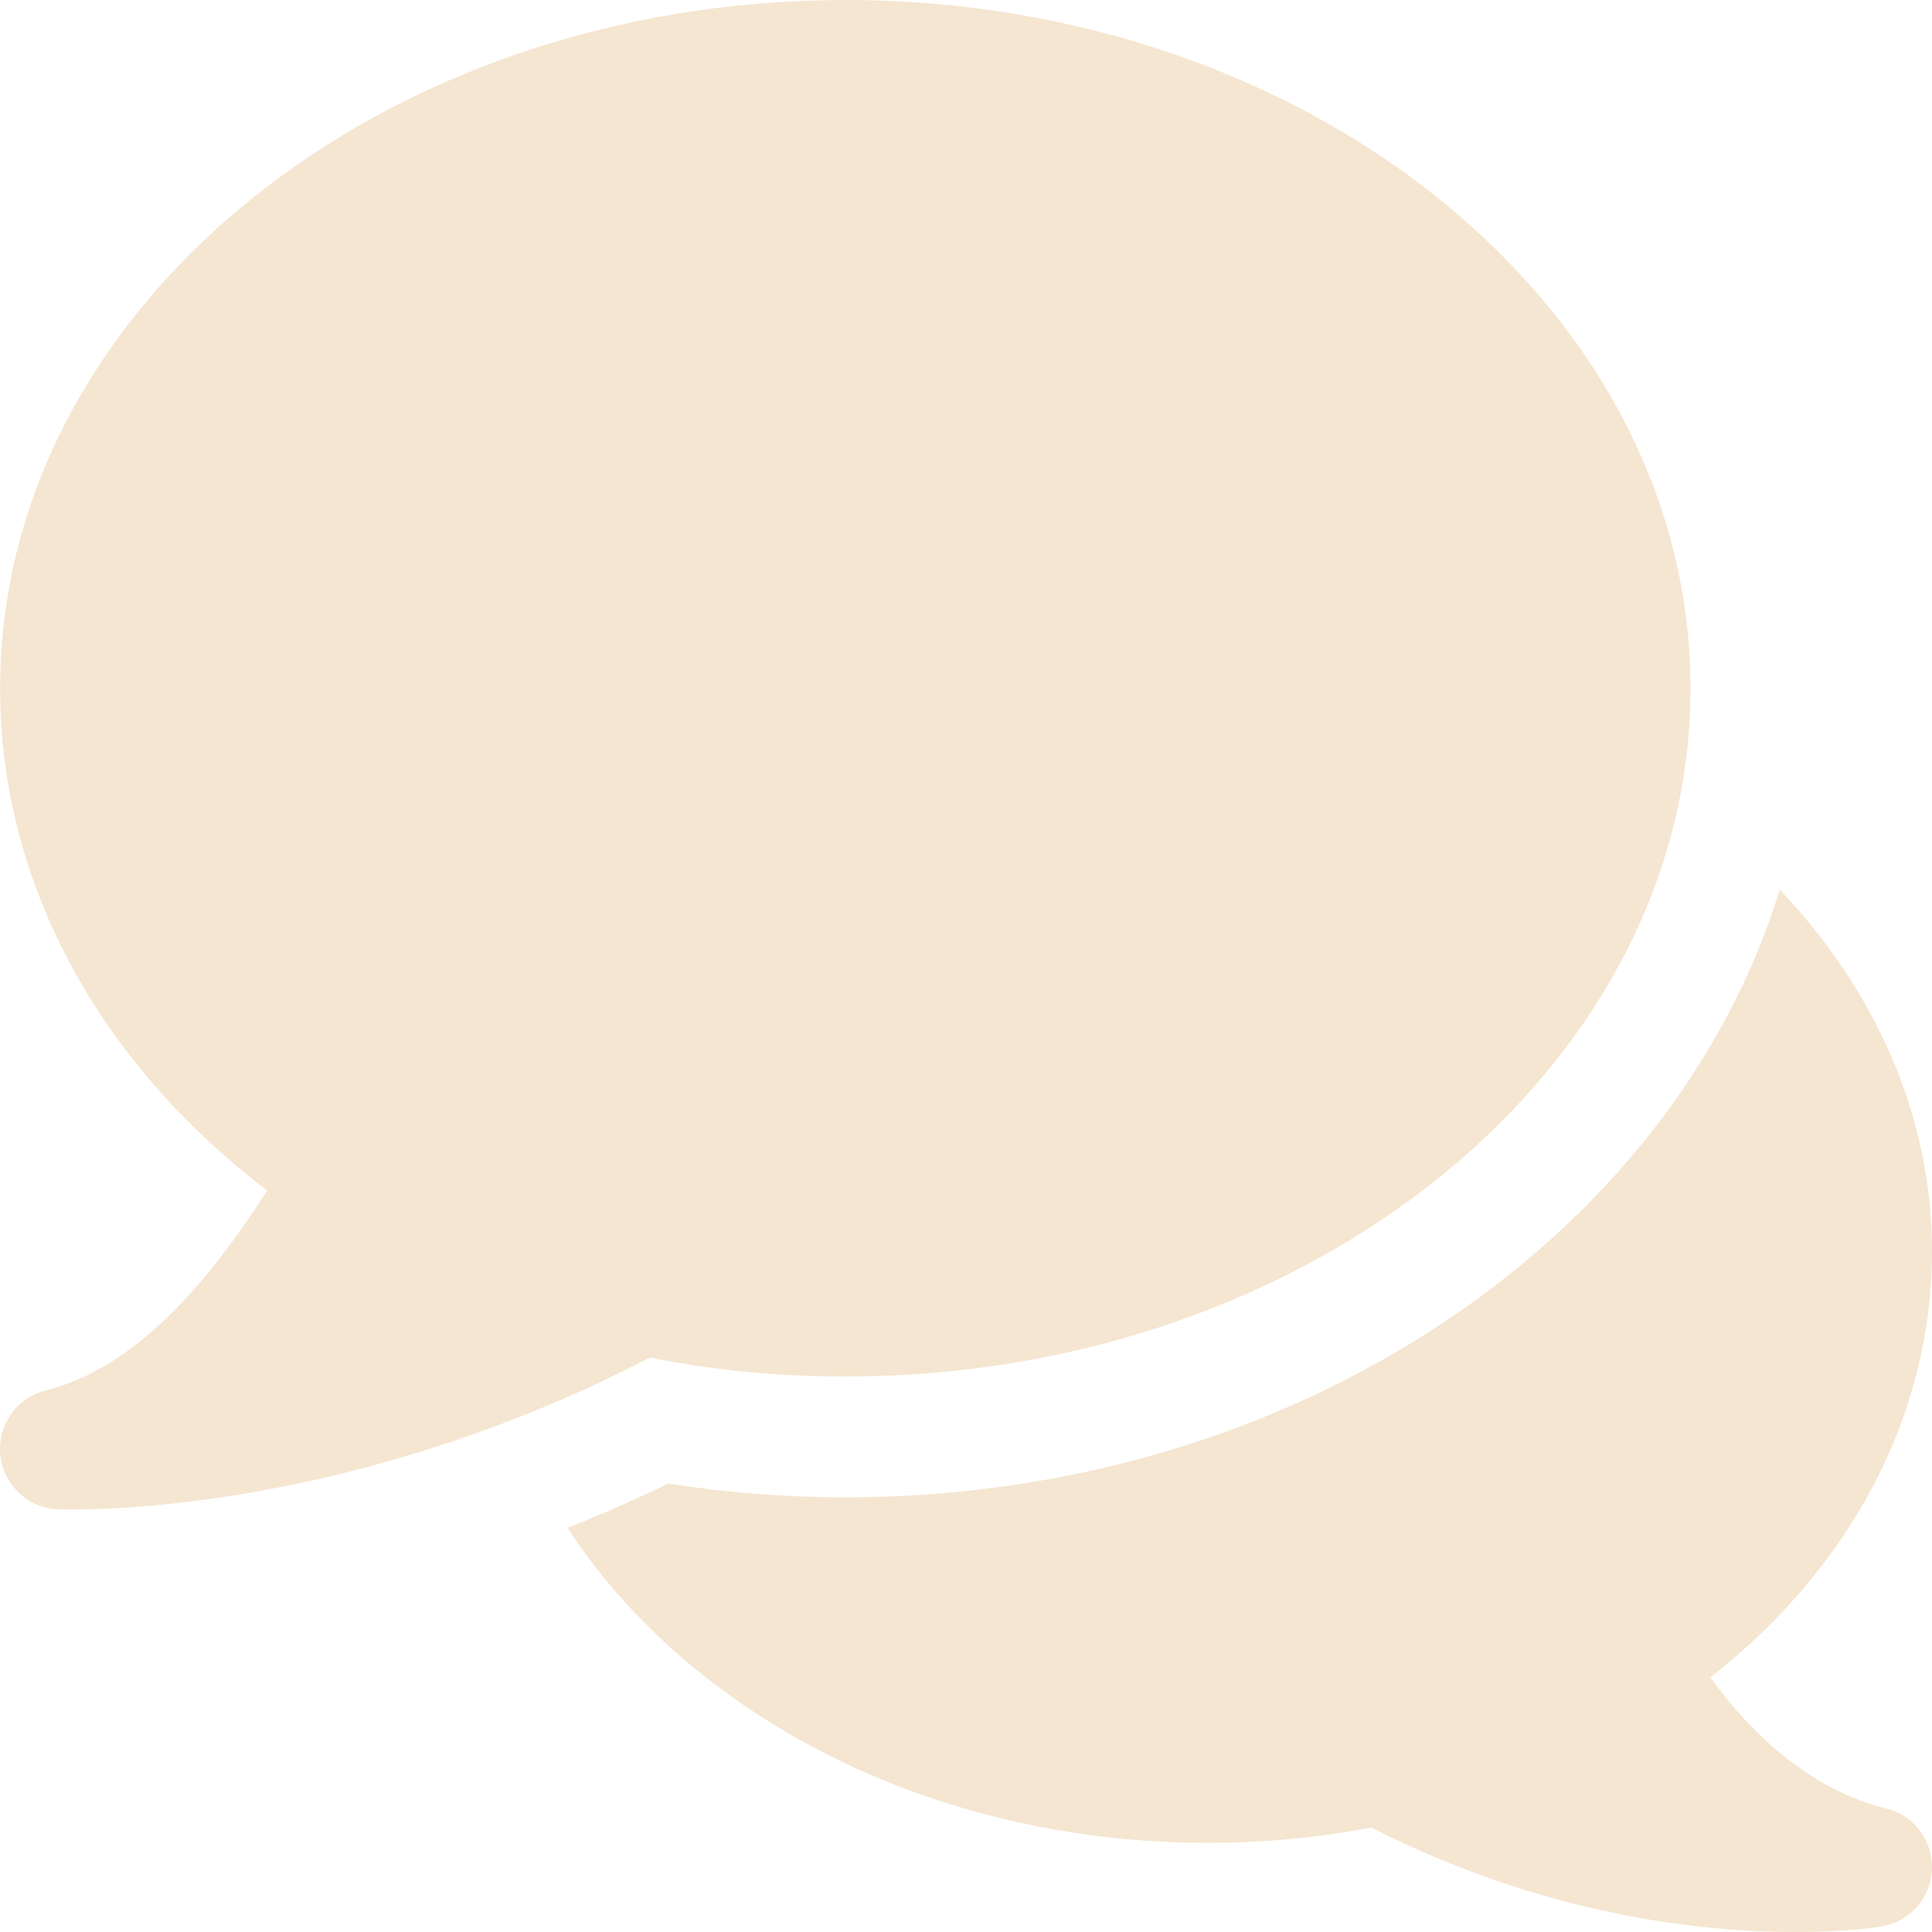
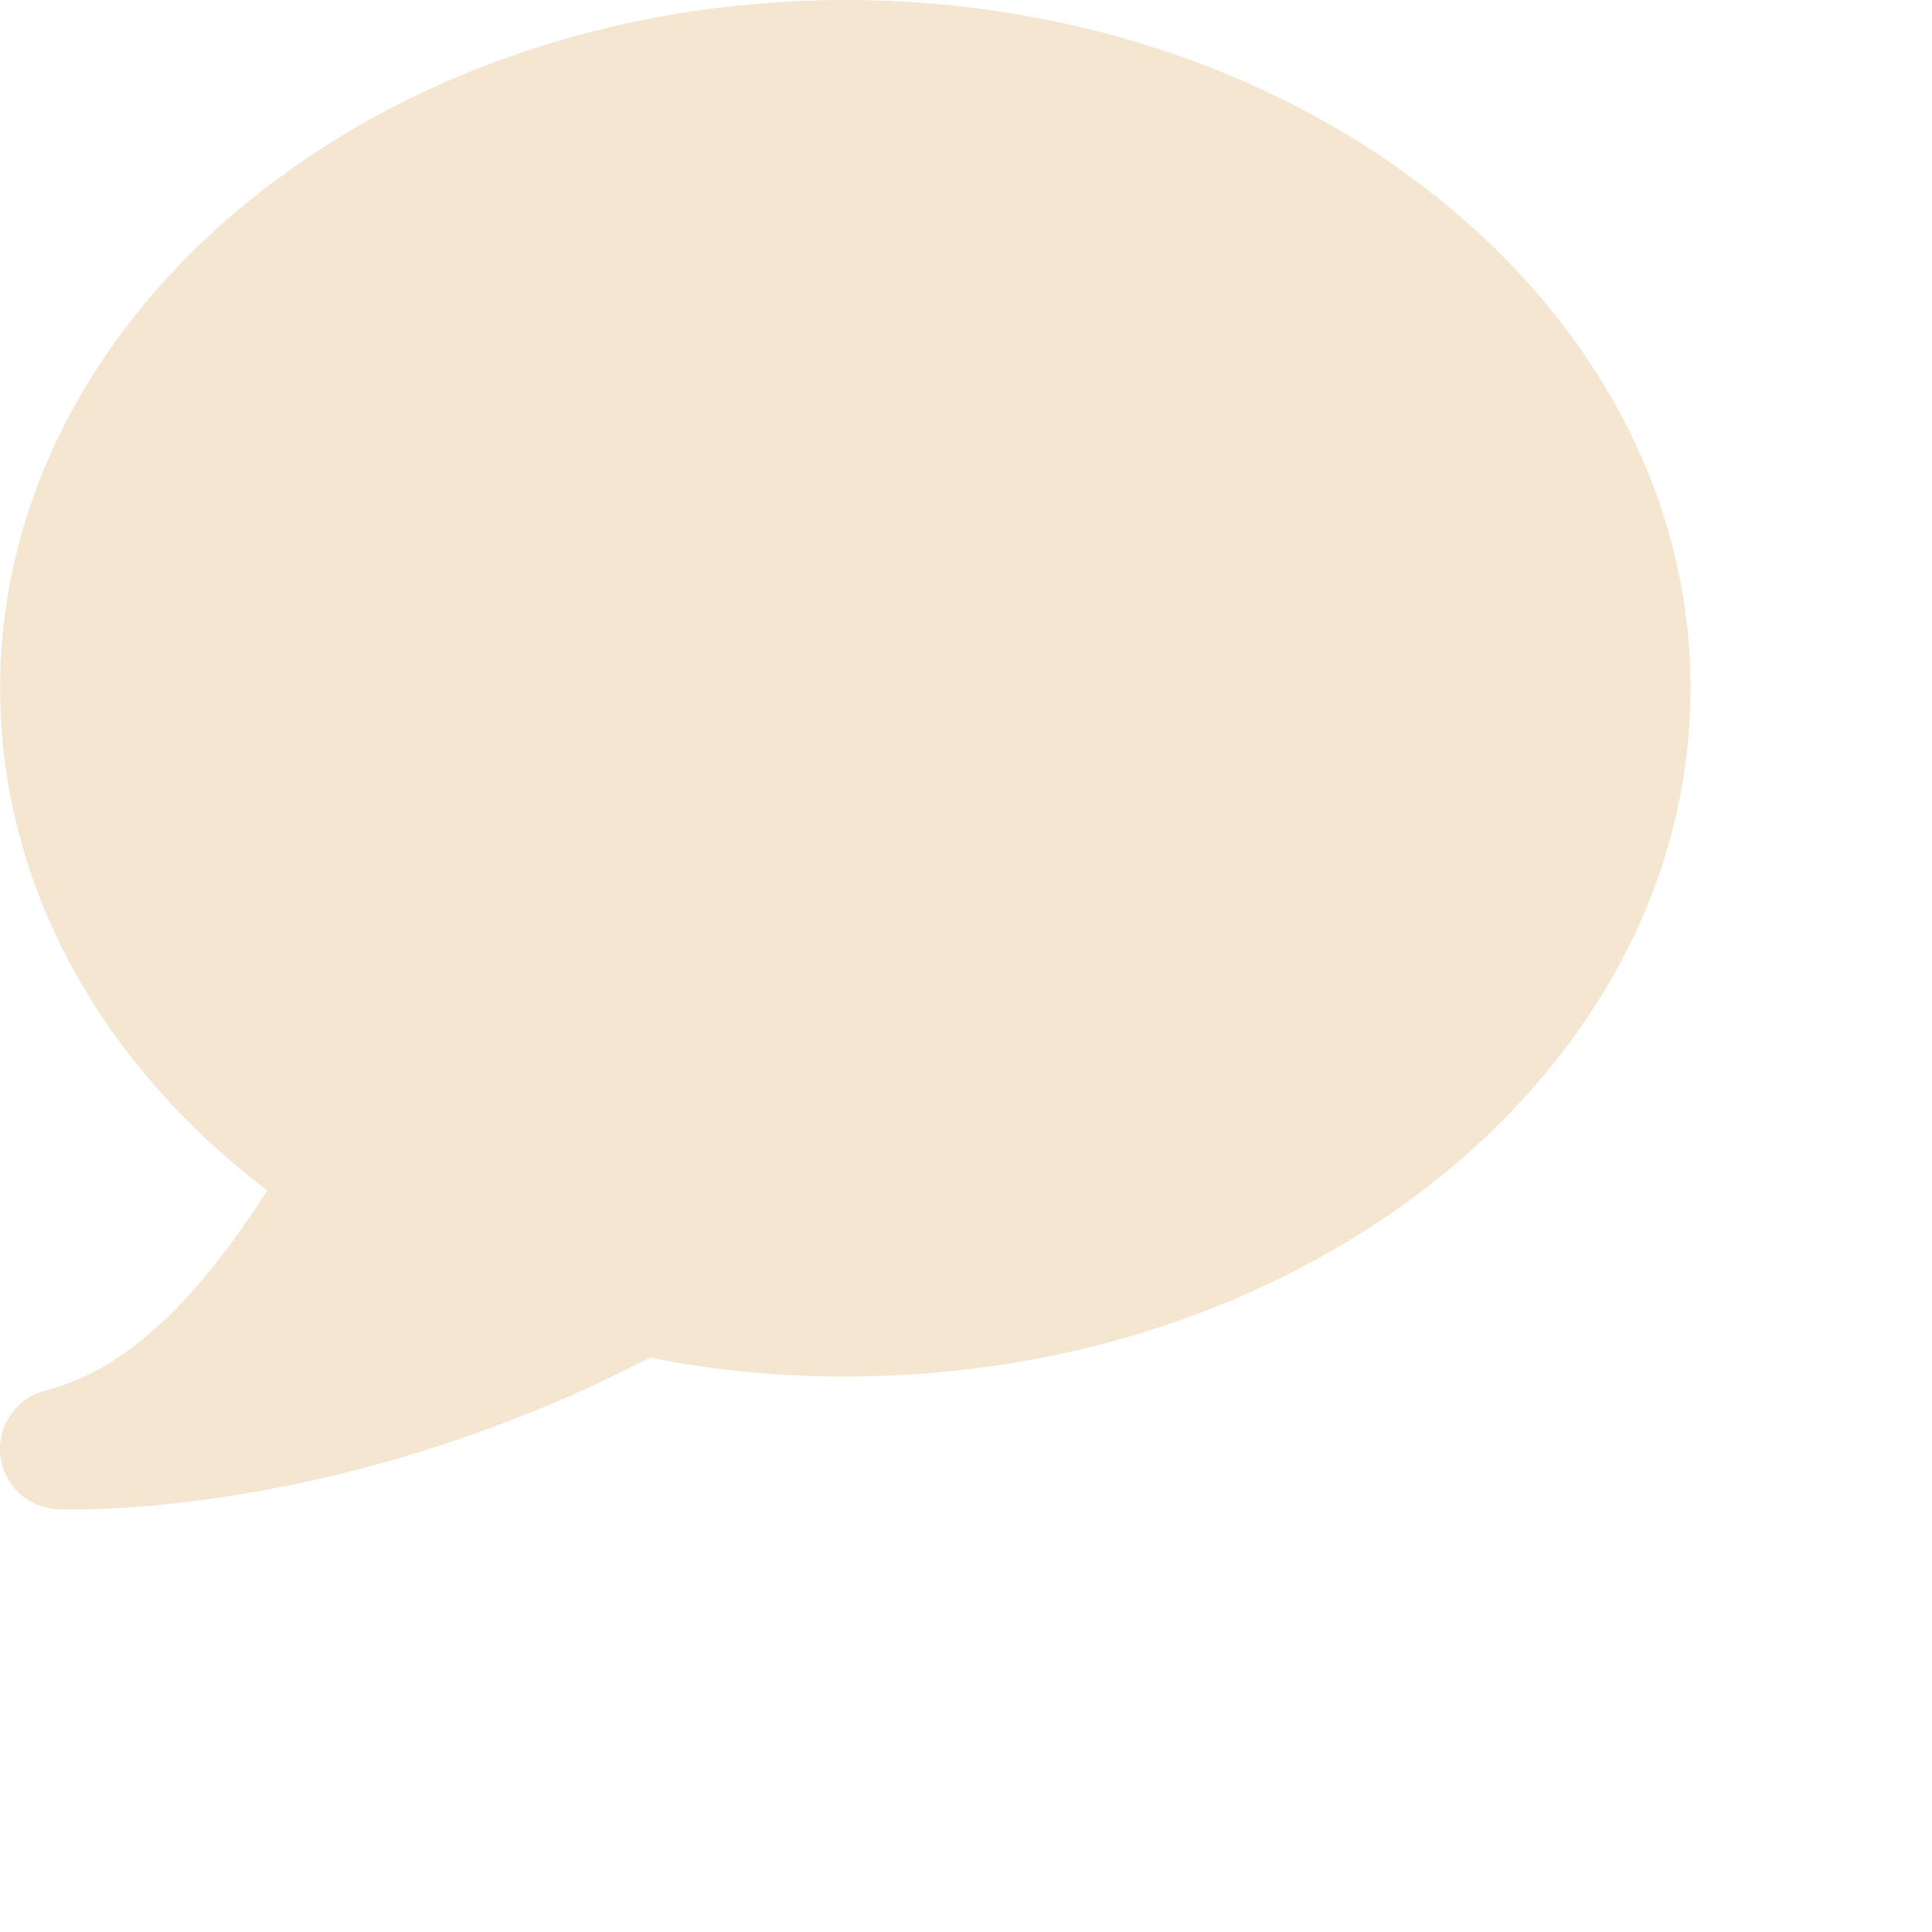
<svg xmlns="http://www.w3.org/2000/svg" width="20" height="20" viewBox="0 0 20 20" fill="none">
  <g clip-path="url(#clip0_320_3340)">
    <path d="M8.751 0C3.926 0 0.001 3.196 0.001 7.125C0.001 9.115 1.001 10.981 2.766 12.324C2.182 13.235 1.427 14.157 0.474 14.393C0.173 14.468 -0.028 14.753 0.003 15.061C0.034 15.371 0.288 15.61 0.599 15.624C0.613 15.624 0.667 15.626 0.757 15.626C1.403 15.626 3.898 15.522 6.729 14.053C7.378 14.185 8.057 14.25 8.75 14.25C13.574 14.25 17.5 11.053 17.5 7.125C17.5 3.196 13.575 0 8.751 0Z" fill="#F5E6D1" />
-     <path d="M19.525 18.721C18.729 18.525 18.126 17.942 17.705 17.365C19.172 16.216 20 14.636 20 12.952C20 11.542 19.407 10.246 18.424 9.21C17.312 12.821 13.404 15.5 8.75 15.5C8.129 15.5 7.515 15.452 6.919 15.358C6.564 15.529 6.216 15.681 5.875 15.816C7.136 17.753 9.631 19.077 12.5 19.077C13.086 19.077 13.655 19.023 14.195 18.918C15.989 19.832 17.625 20.001 18.587 20C19.115 20 19.44 19.95 19.476 19.943C19.769 19.896 19.988 19.648 20 19.352C20.011 19.056 19.814 18.791 19.525 18.721V18.721Z" fill="#F5E6D1" />
  </g>
  <defs>
    <clipPath id="clip0_320_3340">
      <rect width="20.001" height="20" fill="white" />
    </clipPath>
  </defs>
</svg>